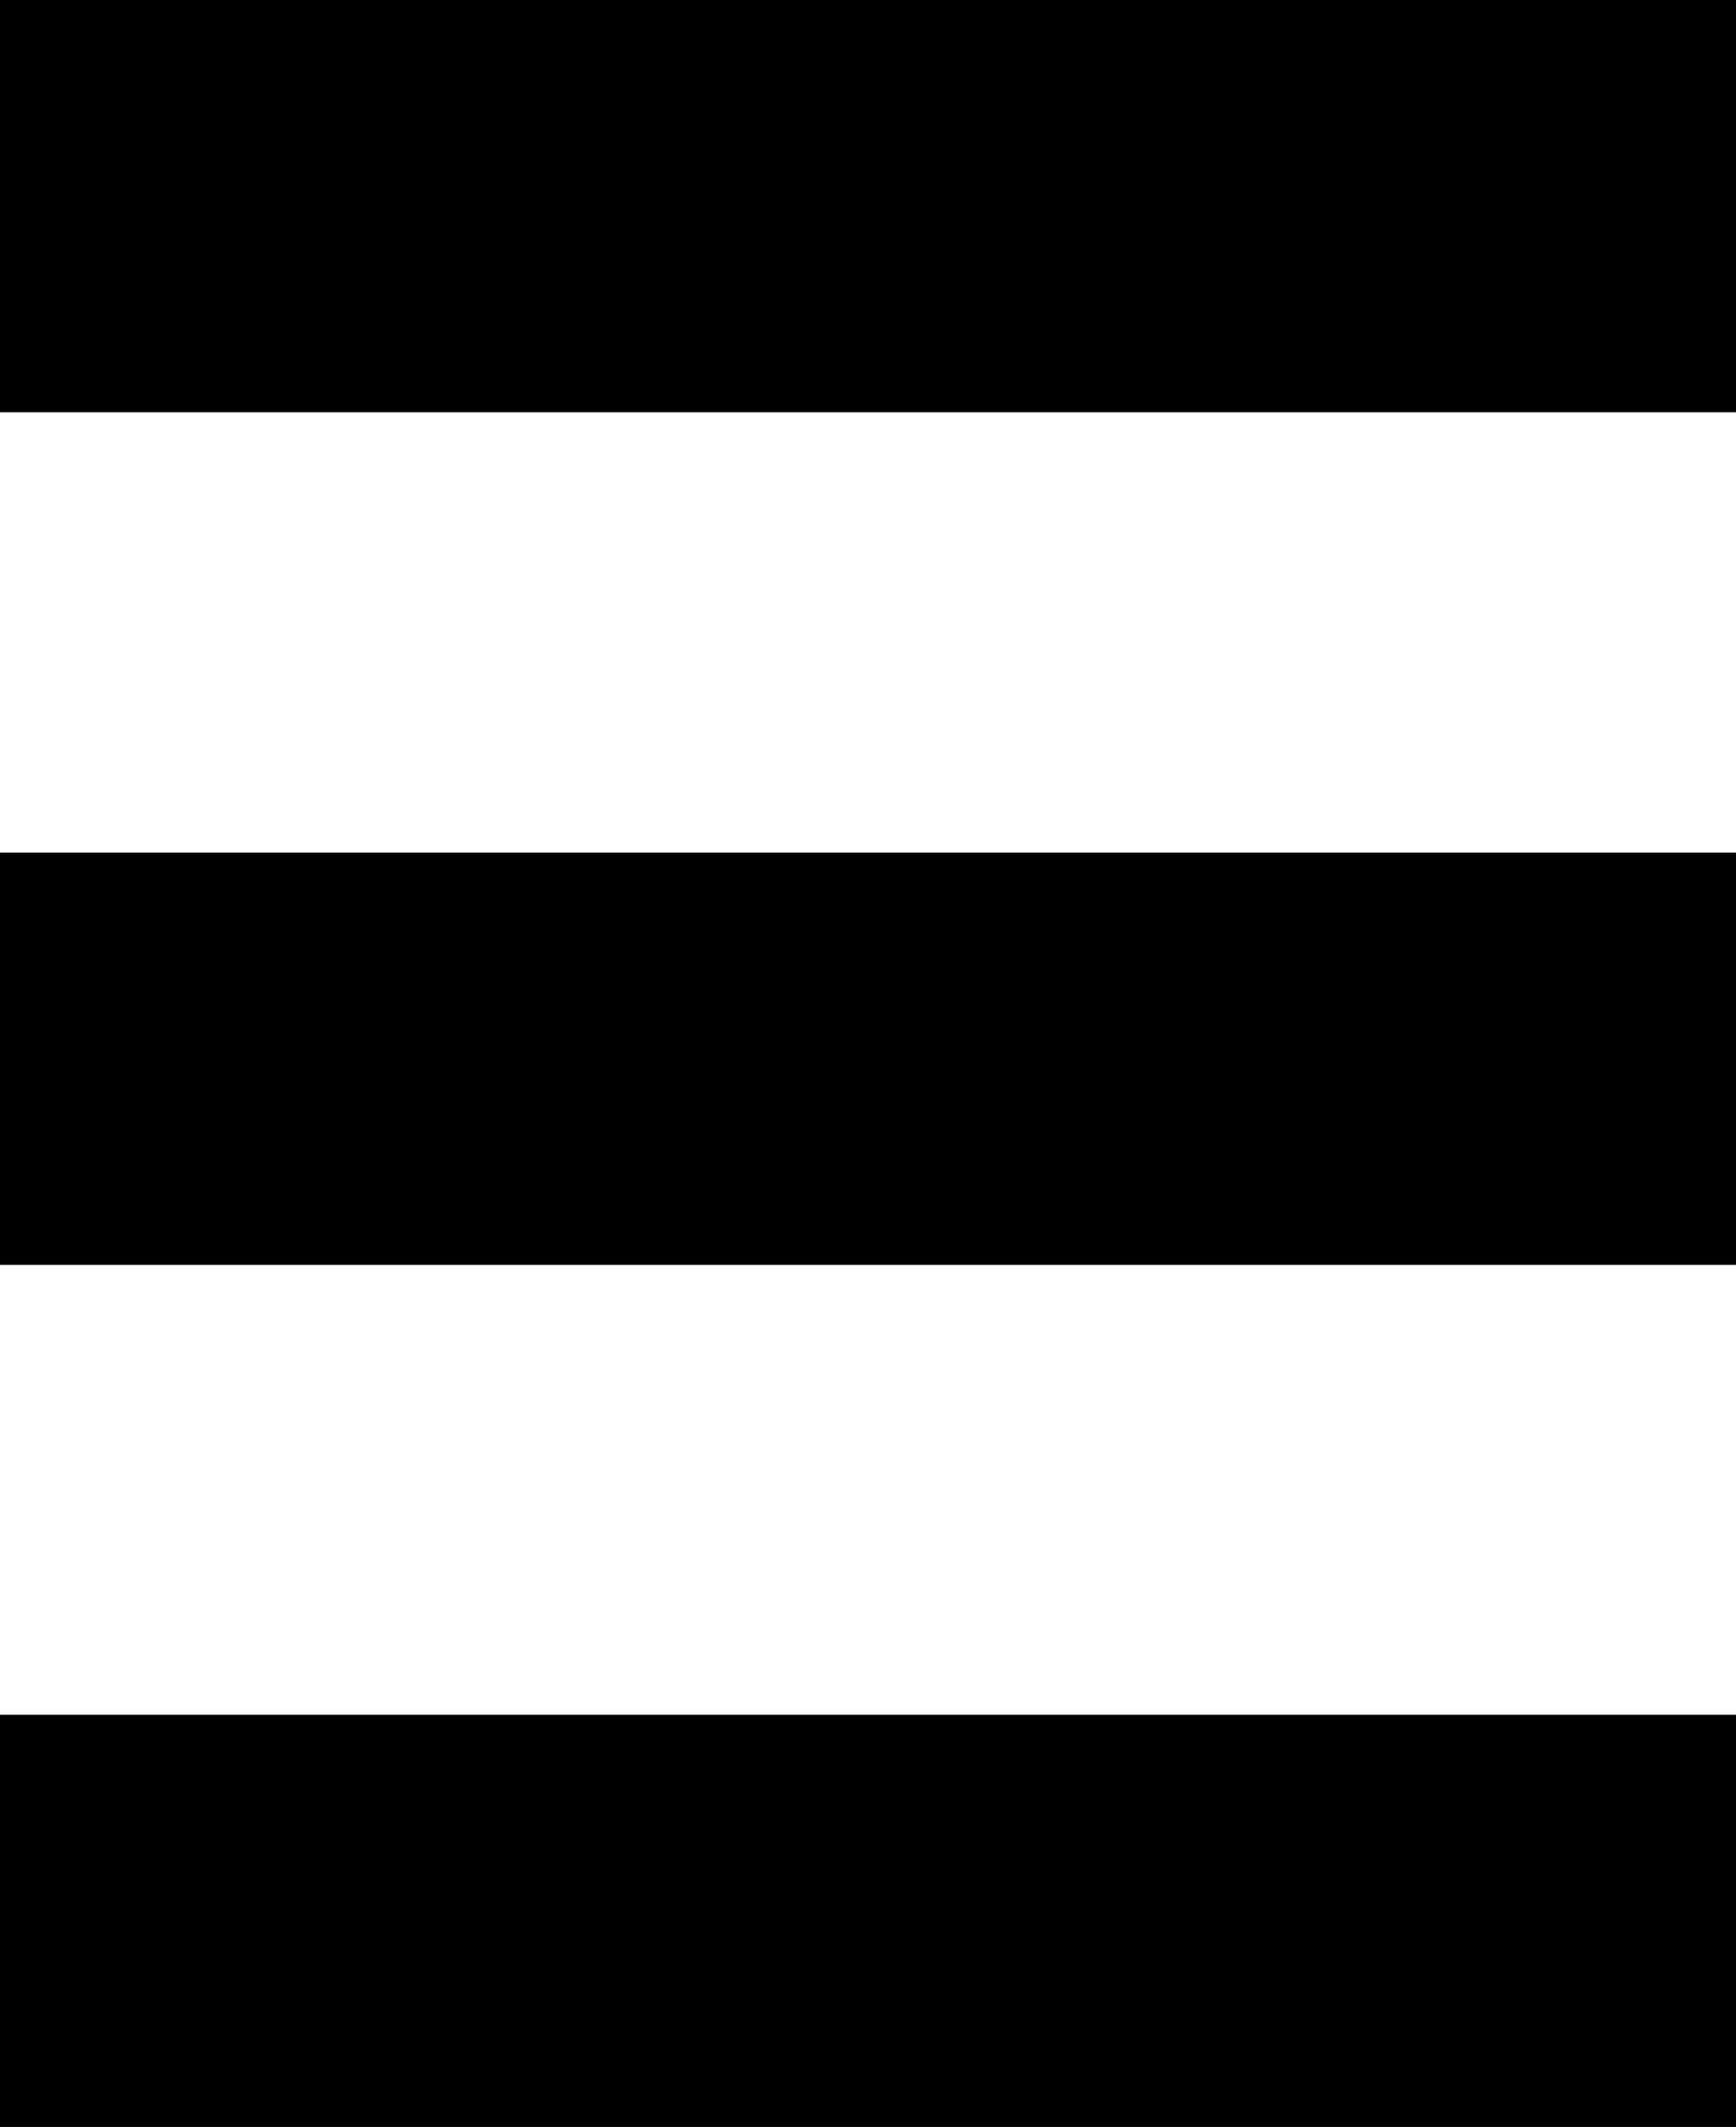
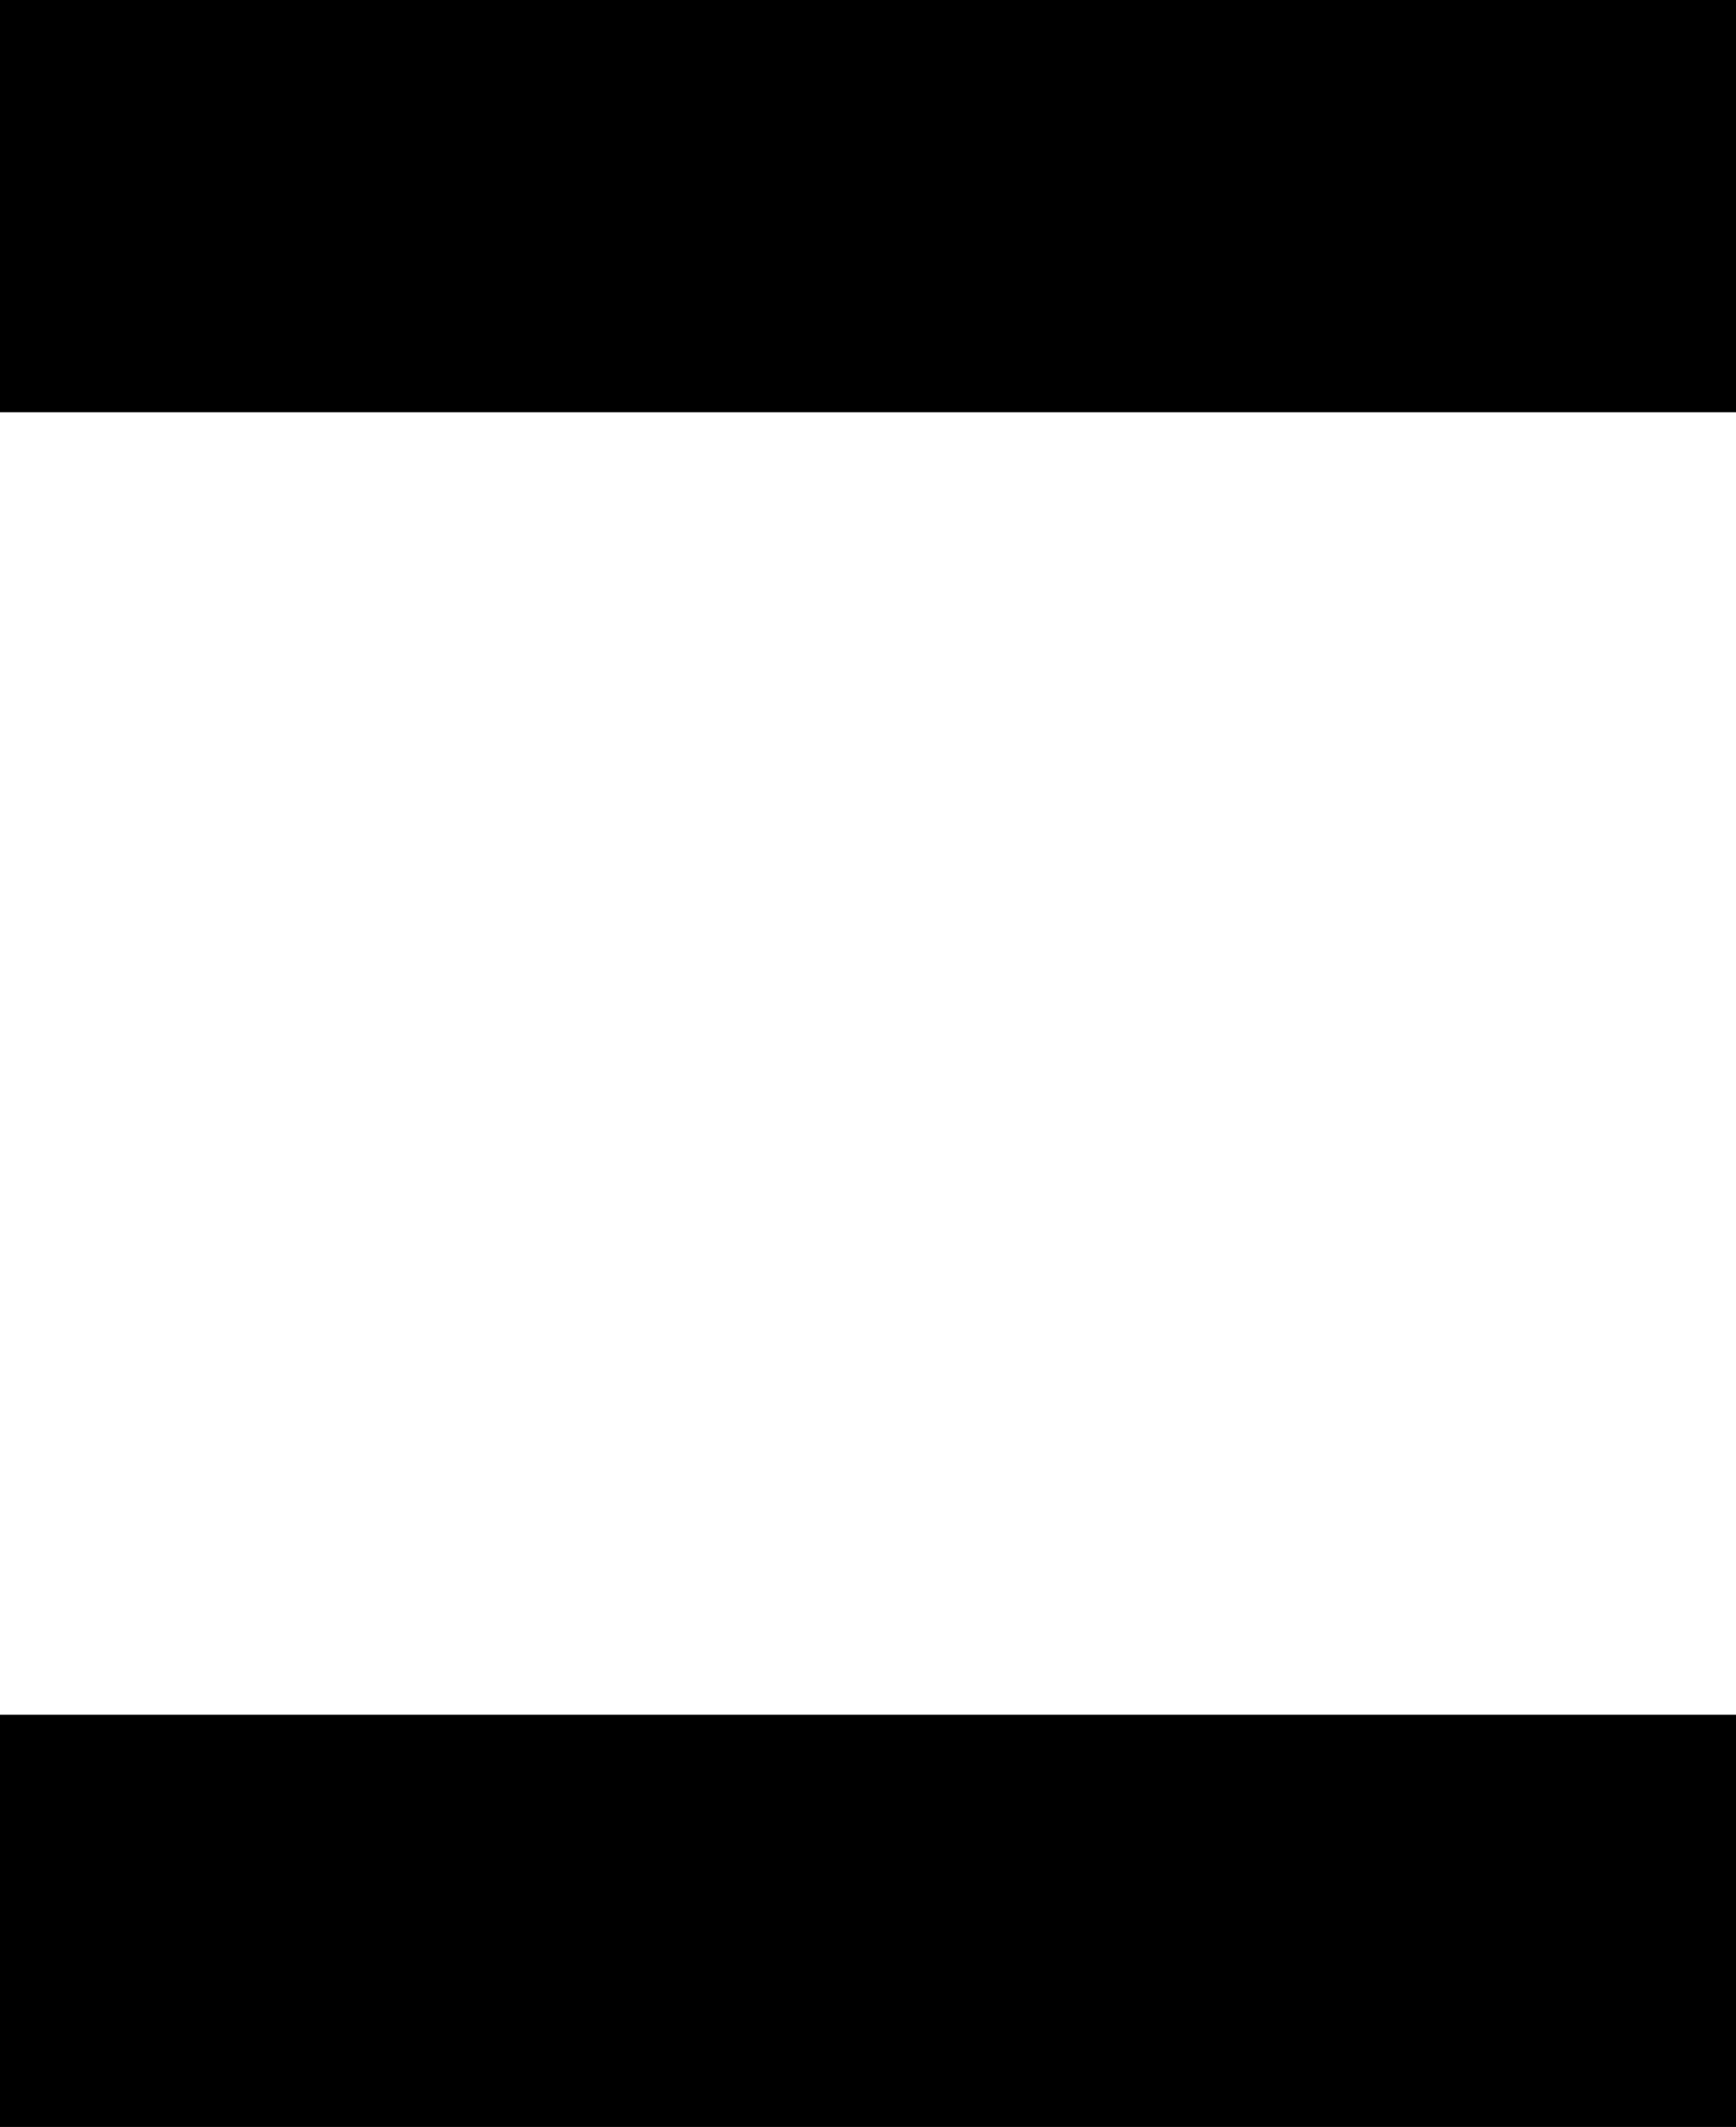
<svg xmlns="http://www.w3.org/2000/svg" version="1.1" id="Layer_1" x="0px" y="0px" viewBox="0 0 92.7 113.5" style="enable-background:new 0 0 92.7 113.5;" xml:space="preserve">
  <g>
    <rect x="-0.3" width="93" height="22" />
-     <rect x="-0.3" y="45.5" width="93" height="22" />
    <rect x="-0.3" y="91.5" width="93" height="22" />
  </g>
</svg>